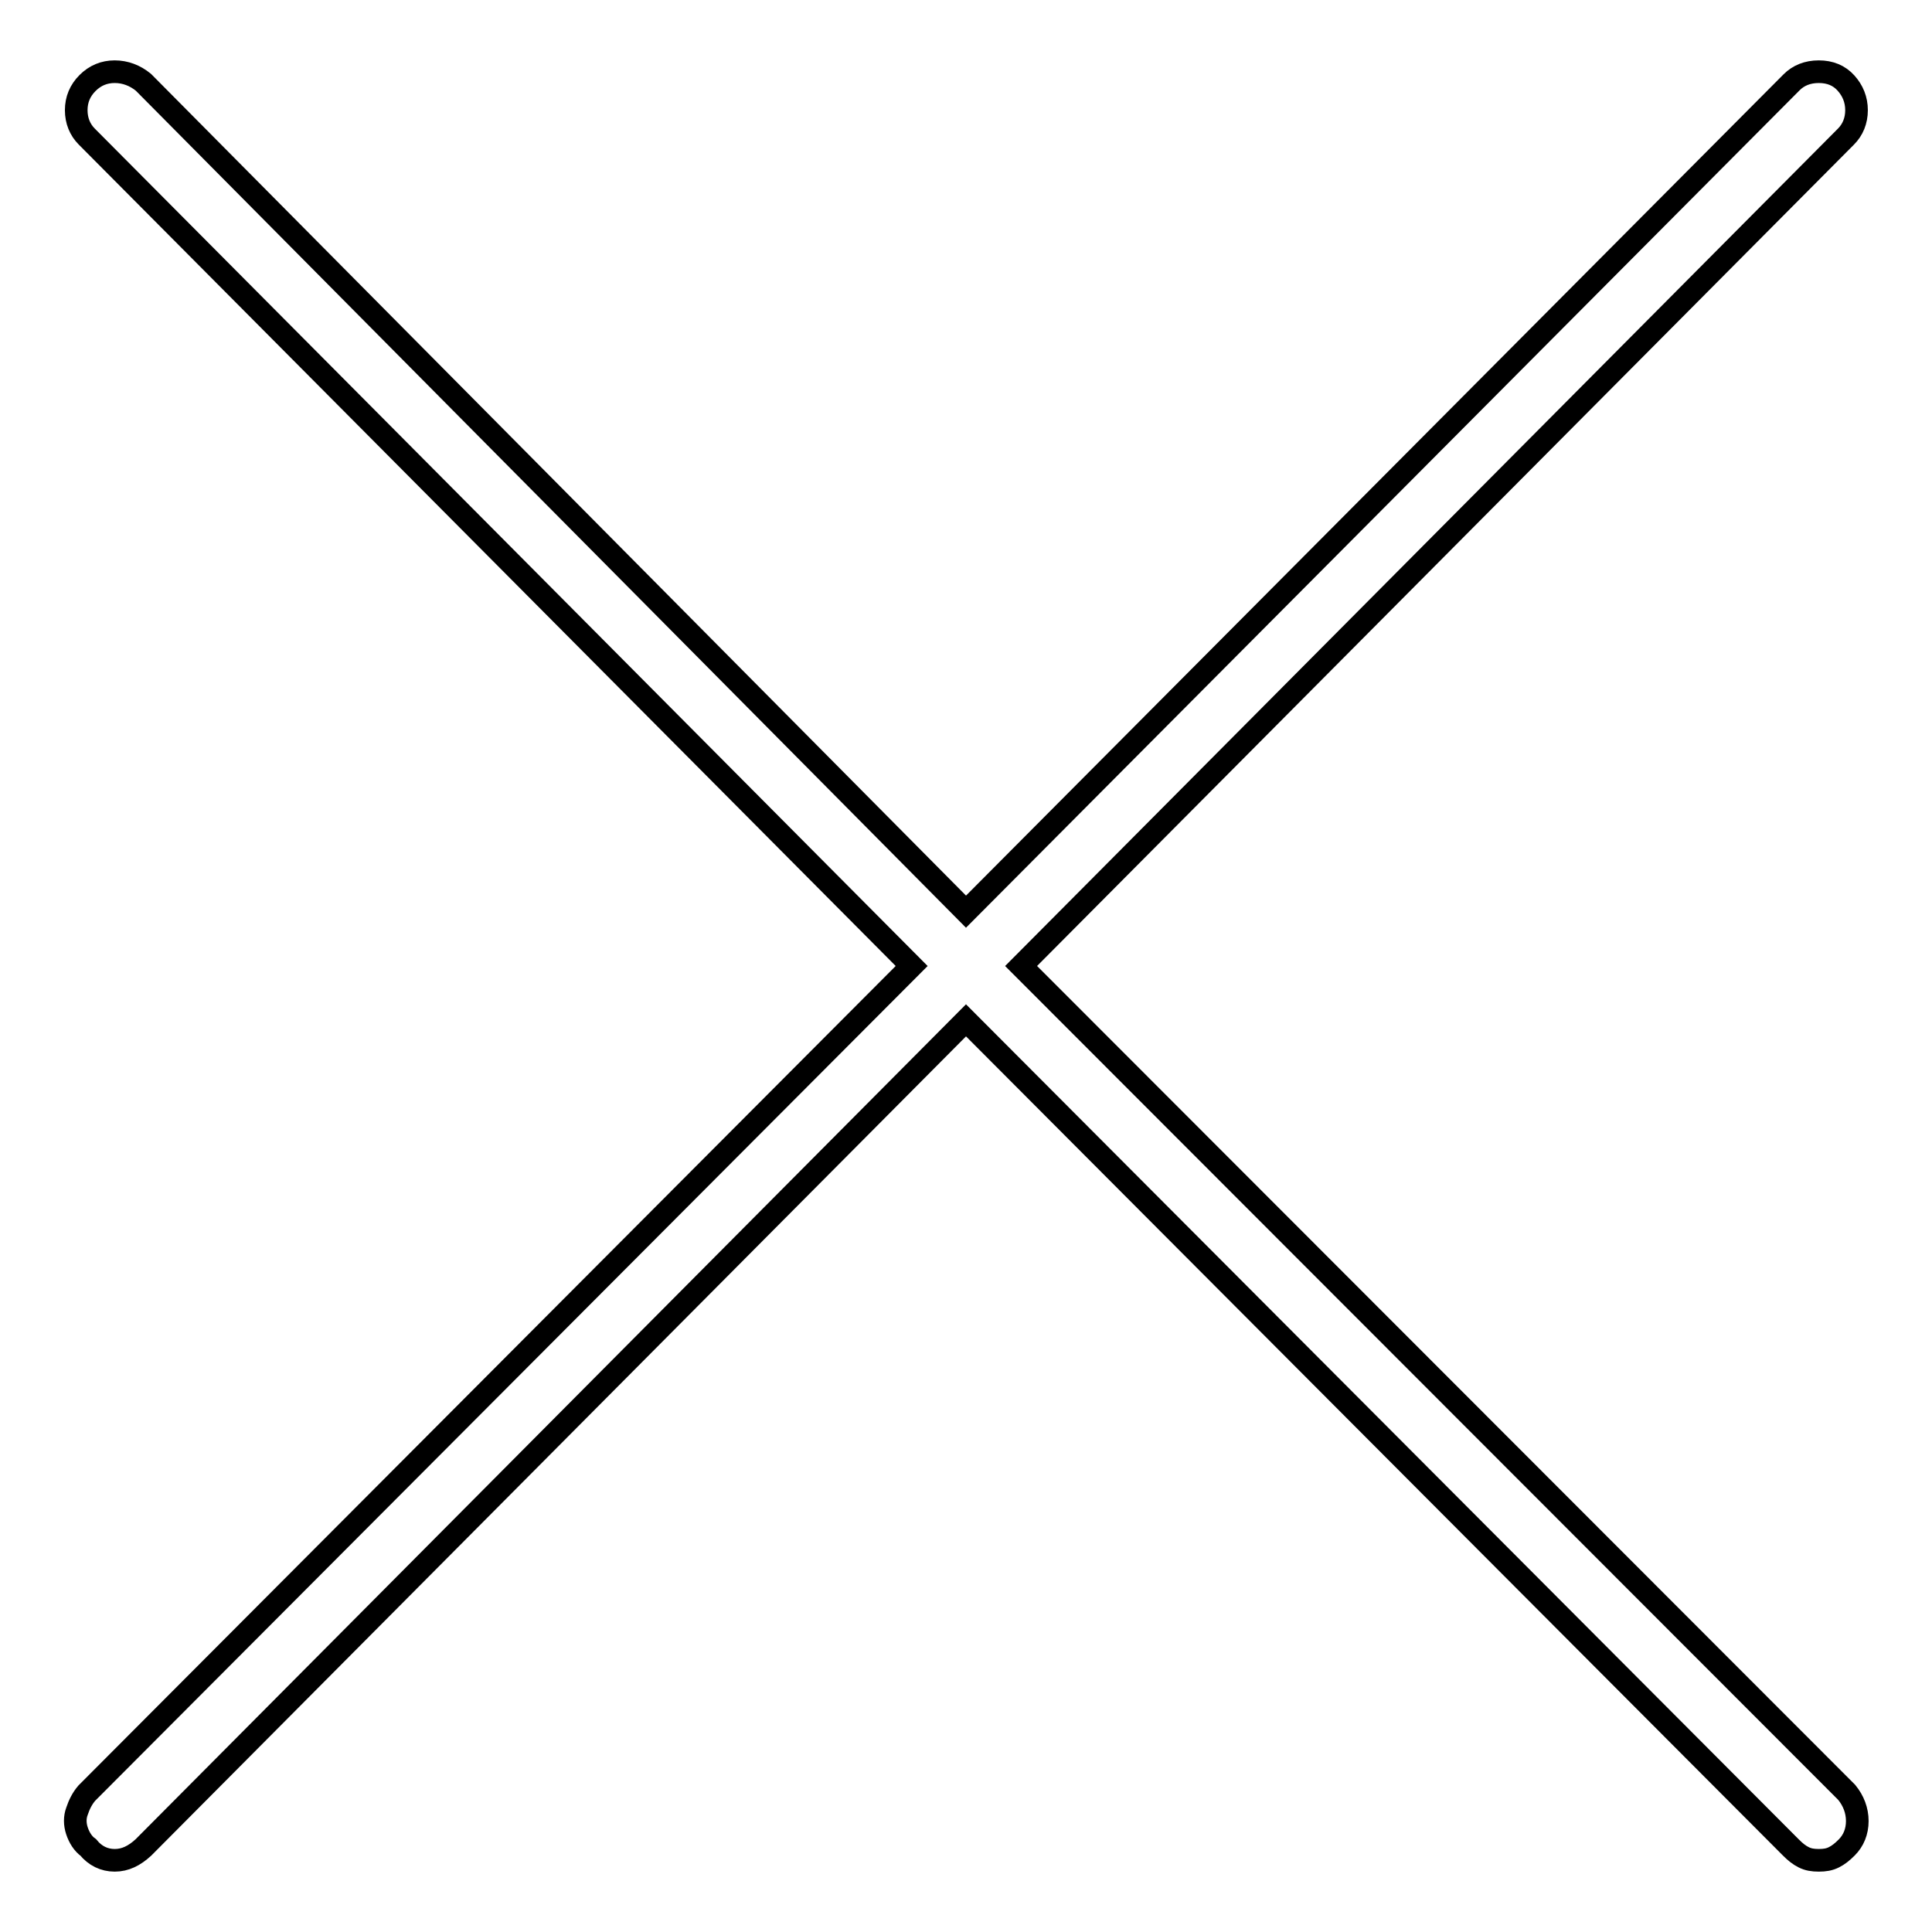
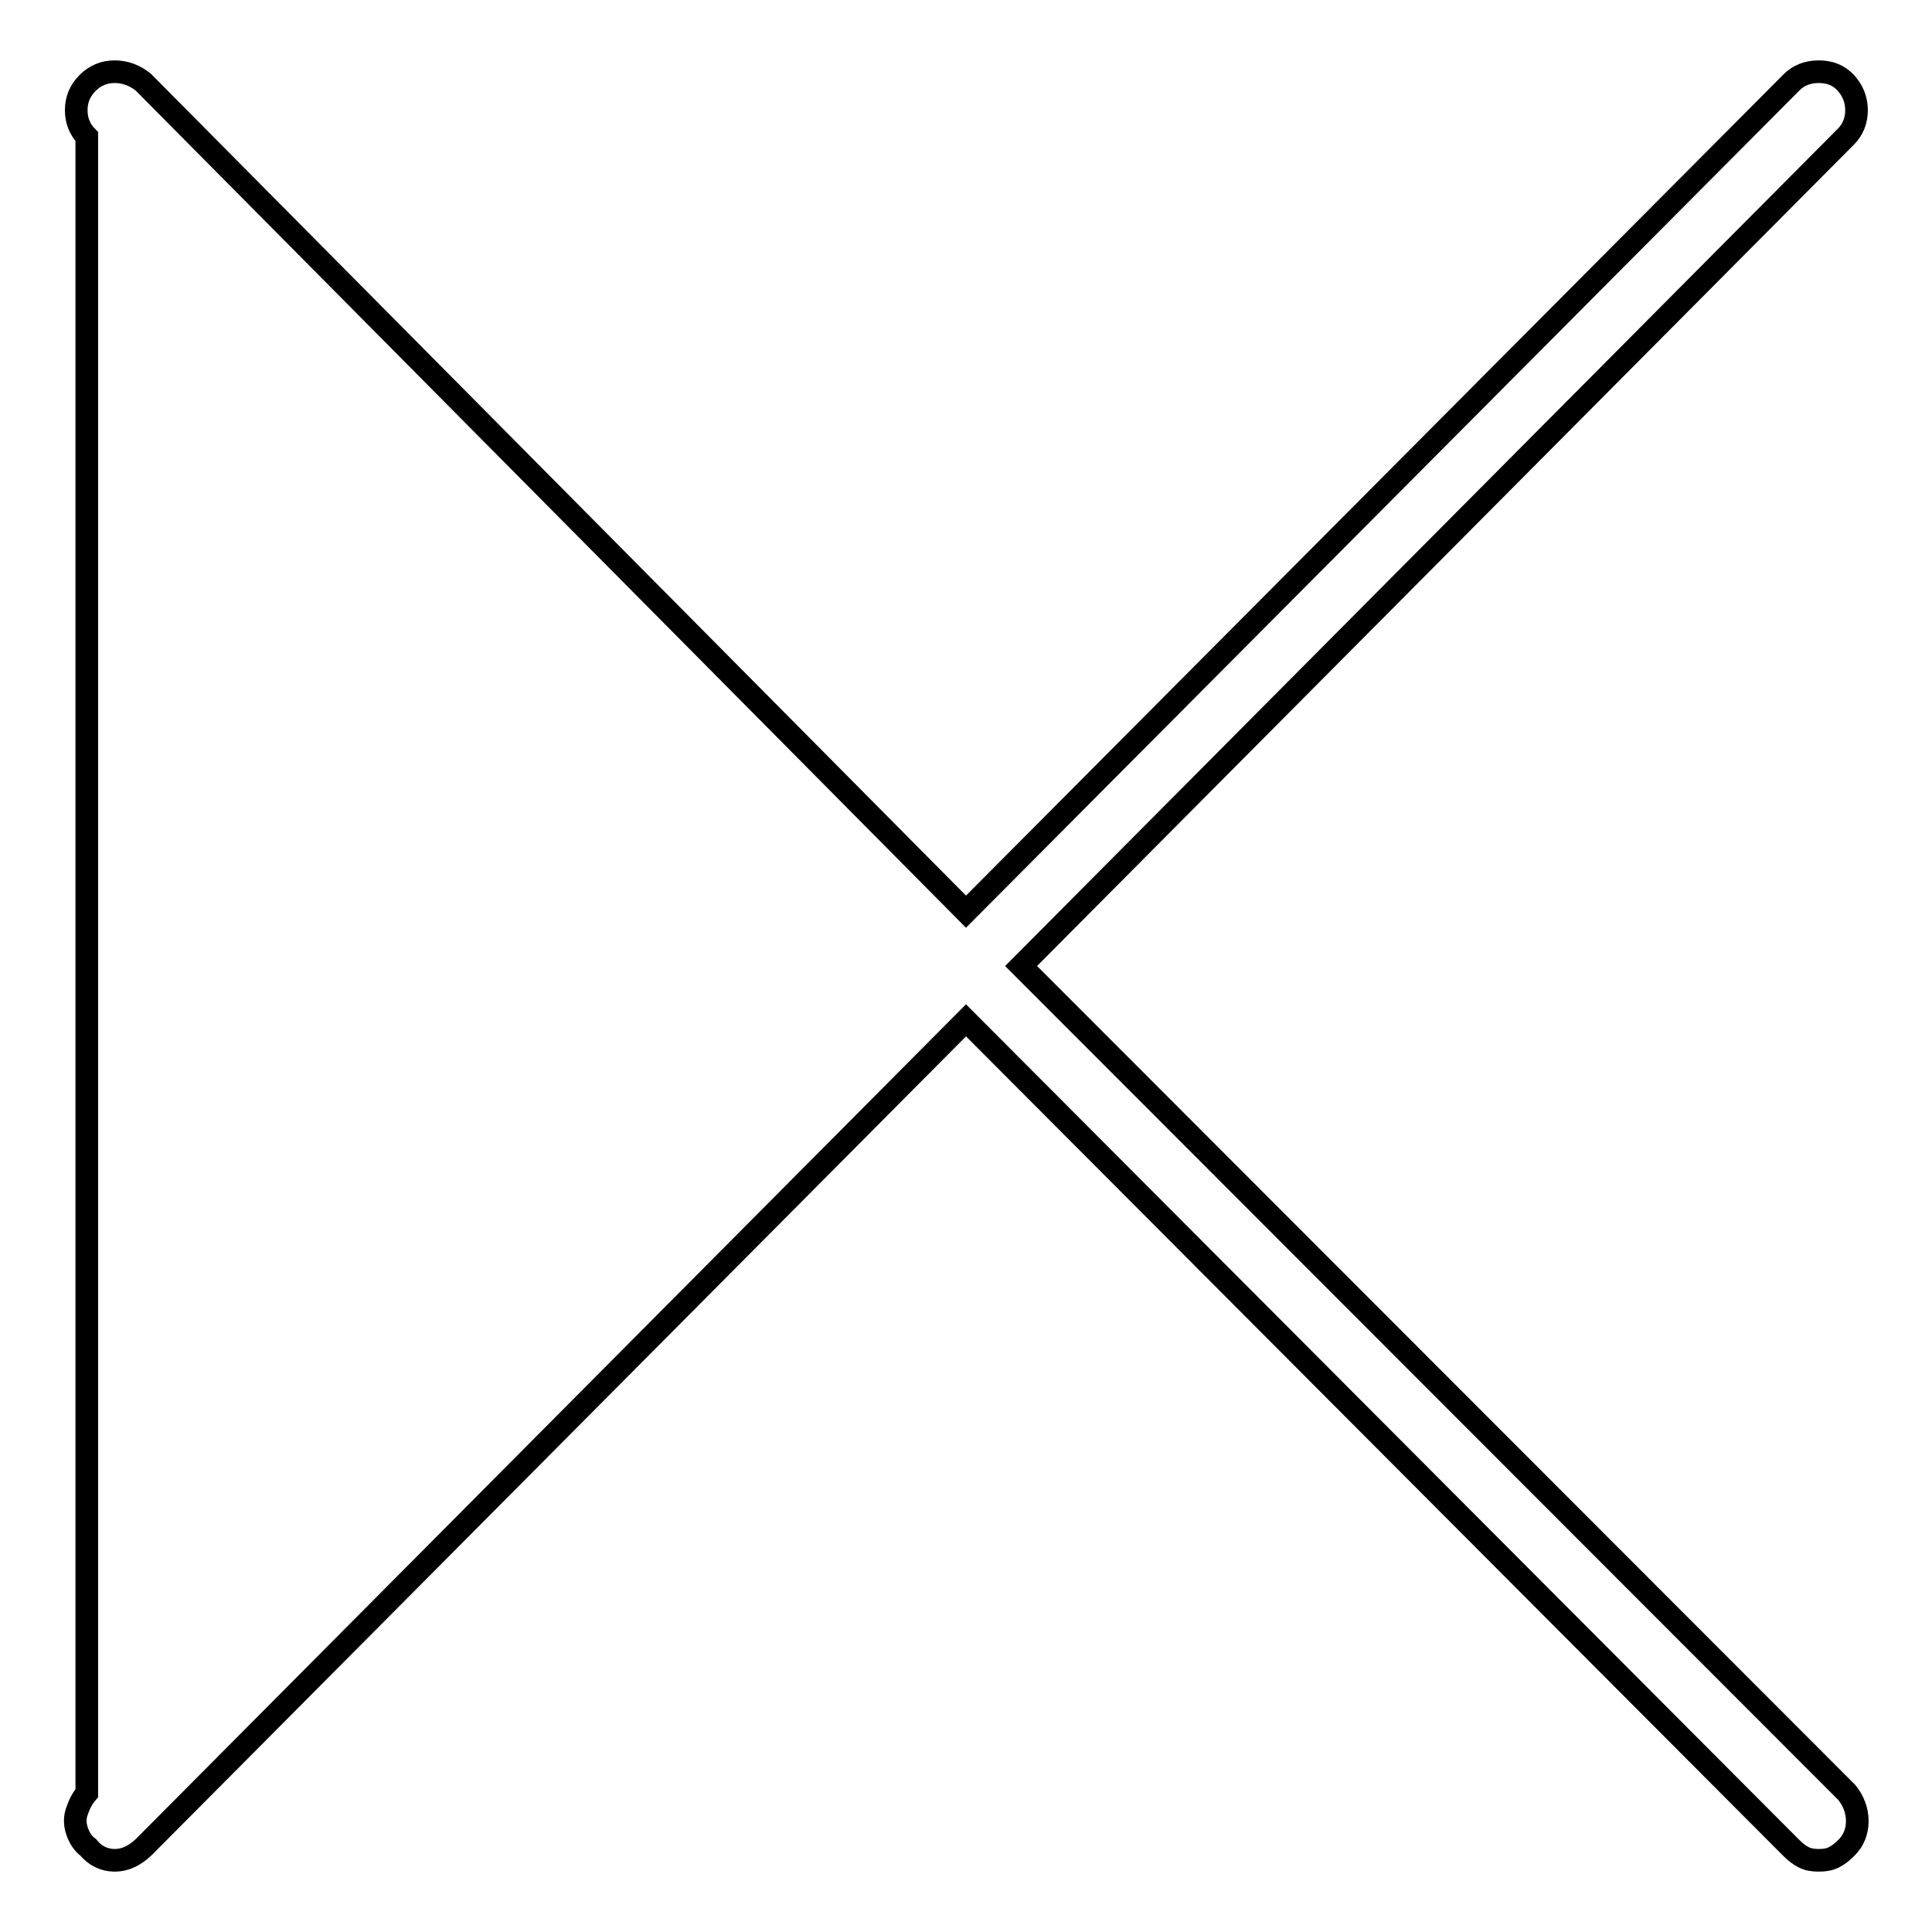
<svg xmlns="http://www.w3.org/2000/svg" version="1.1" x="0px" y="0px" viewBox="0 0 256 256" enable-background="new 0 0 256 256" xml:space="preserve">
  <g>
    <g>
-       <path stroke-width="3" fill-opacity="0" stroke="#000000" d="M135.3,128L244.6,18.1c0.9-0.9,1.4-2.1,1.4-3.5s-0.5-2.6-1.4-3.6c-0.9-1-2.1-1.5-3.6-1.5c-1.5,0-2.7,0.5-3.6,1.4L128,120.8L19,10.9c-1.1-0.9-2.4-1.4-3.8-1.4c-1.4,0-2.6,0.5-3.6,1.5c-1,1-1.5,2.2-1.5,3.6s0.5,2.6,1.4,3.5L120.8,128L11.5,237.6c-0.6,0.7-1,1.5-1.3,2.4c-0.3,0.8-0.3,1.7,0,2.6c0.3,0.9,0.8,1.7,1.5,2.2c0.9,1.1,2.1,1.7,3.5,1.7c1.4,0,2.6-0.6,3.8-1.7l109-109.6l109.3,109.6c0.6,0.6,1.1,1,1.7,1.3c0.6,0.3,1.2,0.4,2,0.4s1.4-0.1,2-0.4c0.6-0.3,1.1-0.7,1.7-1.3c0.9-0.9,1.4-2.1,1.4-3.5c0-1.4-0.5-2.7-1.4-3.8L135.3,128z" />
+       <path stroke-width="3" fill-opacity="0" stroke="#000000" d="M135.3,128L244.6,18.1c0.9-0.9,1.4-2.1,1.4-3.5s-0.5-2.6-1.4-3.6c-0.9-1-2.1-1.5-3.6-1.5c-1.5,0-2.7,0.5-3.6,1.4L128,120.8L19,10.9c-1.1-0.9-2.4-1.4-3.8-1.4c-1.4,0-2.6,0.5-3.6,1.5c-1,1-1.5,2.2-1.5,3.6s0.5,2.6,1.4,3.5L11.5,237.6c-0.6,0.7-1,1.5-1.3,2.4c-0.3,0.8-0.3,1.7,0,2.6c0.3,0.9,0.8,1.7,1.5,2.2c0.9,1.1,2.1,1.7,3.5,1.7c1.4,0,2.6-0.6,3.8-1.7l109-109.6l109.3,109.6c0.6,0.6,1.1,1,1.7,1.3c0.6,0.3,1.2,0.4,2,0.4s1.4-0.1,2-0.4c0.6-0.3,1.1-0.7,1.7-1.3c0.9-0.9,1.4-2.1,1.4-3.5c0-1.4-0.5-2.7-1.4-3.8L135.3,128z" />
    </g>
  </g>
</svg>